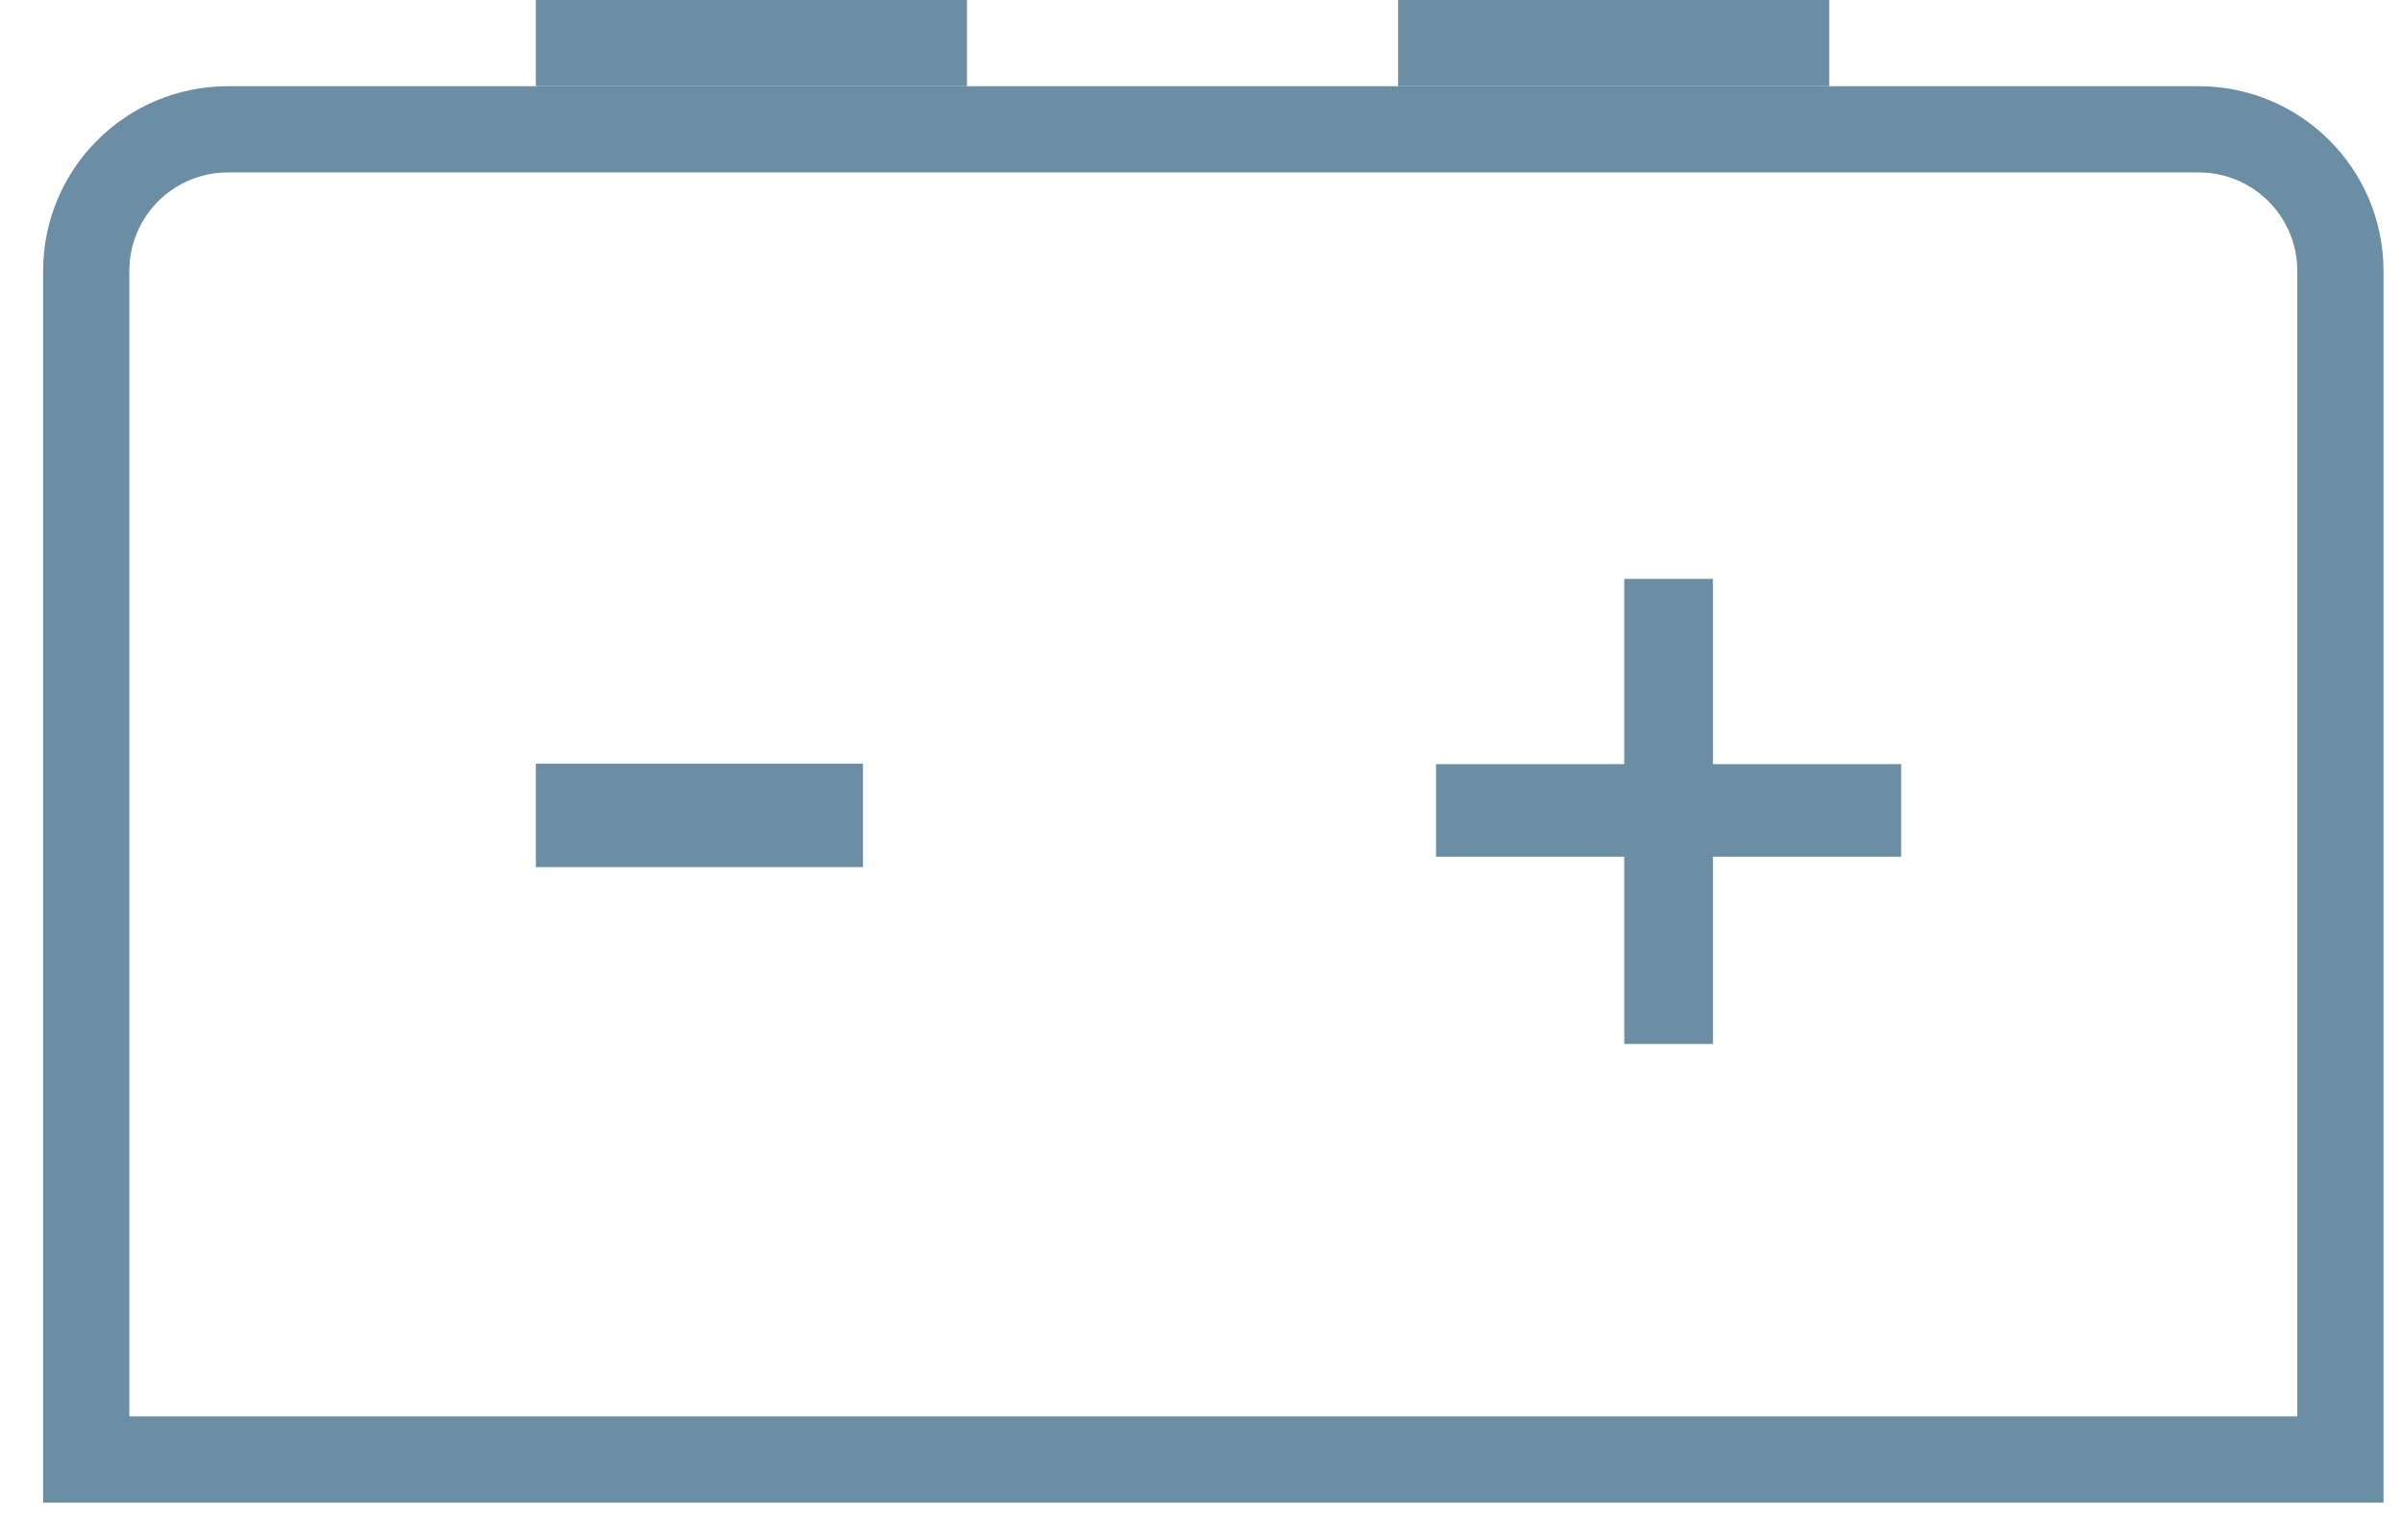
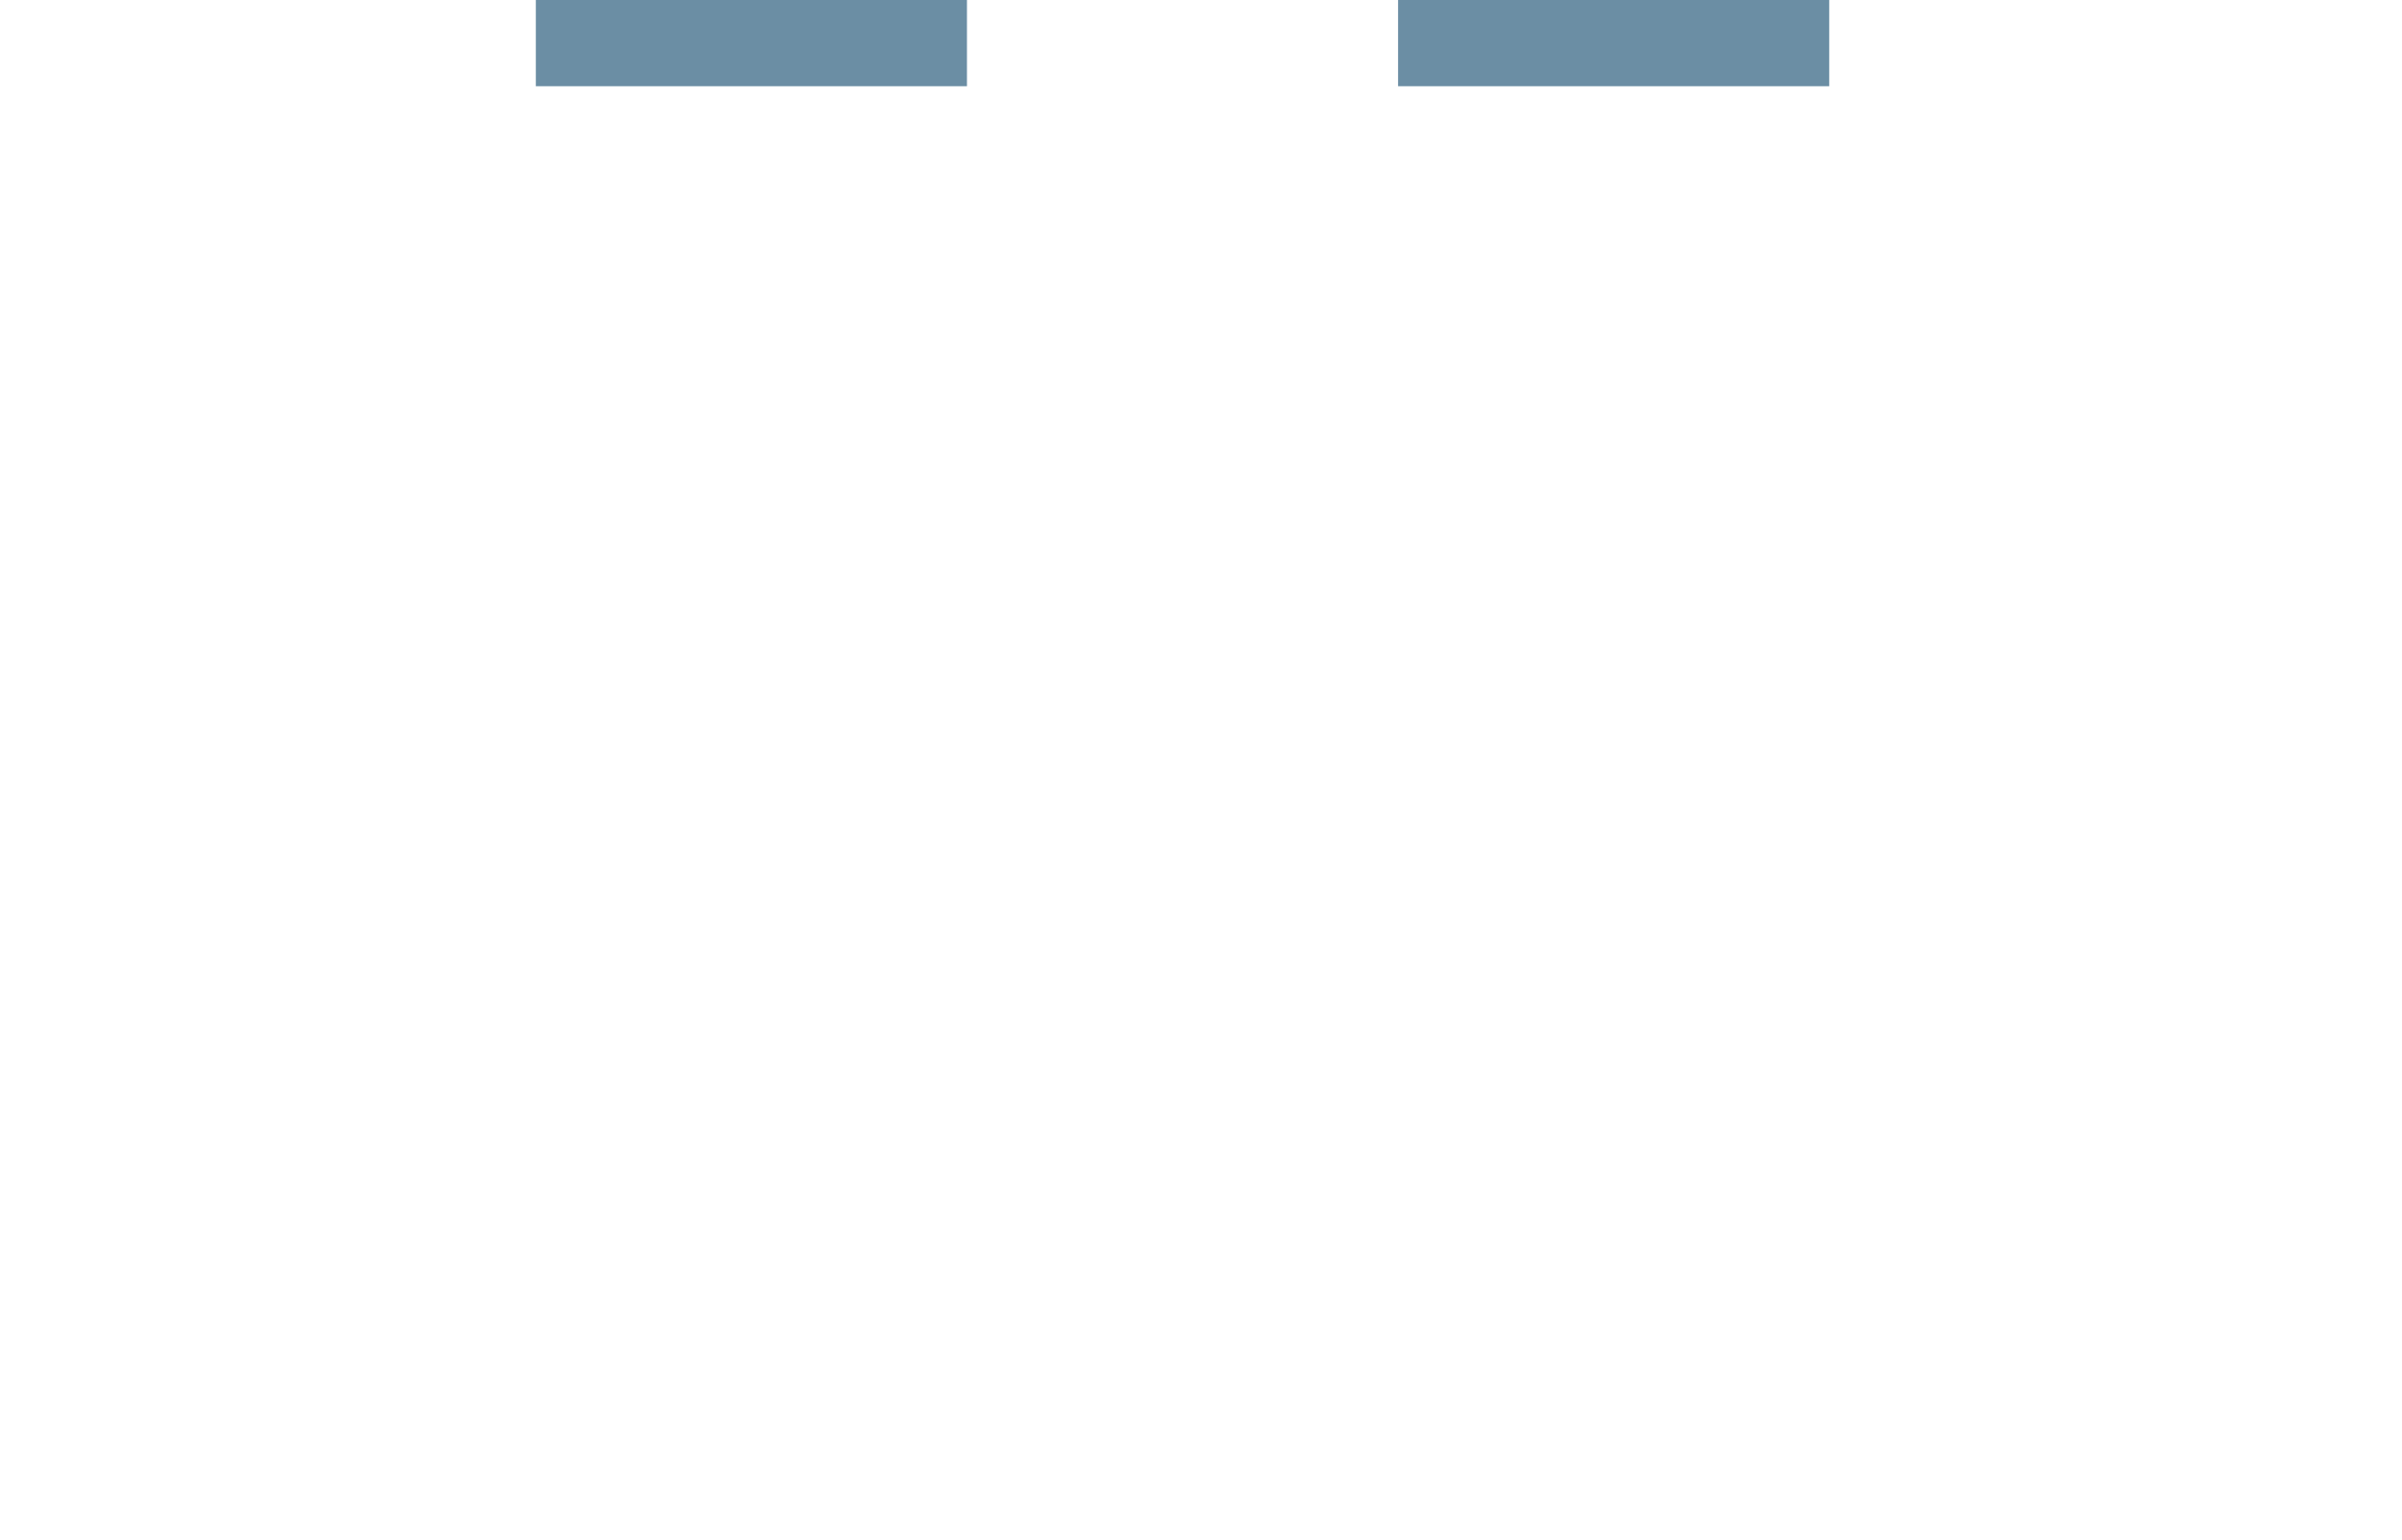
<svg xmlns="http://www.w3.org/2000/svg" width="39" height="25" viewBox="0 0 39 25" fill="none">
-   <path d="M26.372 16.952V13.912H23.316V12.408H26.372V9.4H27.812V12.408H30.868V13.912H27.812V16.952H26.372Z" fill="#6B8EA4" />
-   <path d="M8.7 14.08V12.4H14.012V14.08H8.7Z" fill="#6B8EA4" />
+   <path d="M8.7 14.08V12.4V14.08H8.7Z" fill="#6B8EA4" />
  <path fill-rule="evenodd" clip-rule="evenodd" d="M15.7 1.4H8.7V0H15.7V1.4ZM29.7 1.4H22.7V0H29.7V1.4Z" fill="#6B8EA4" />
-   <path fill-rule="evenodd" clip-rule="evenodd" d="M35.7 2.8H3.7C2.816 2.8 2.1 3.516 2.1 4.4V23H37.3V4.4C37.3 3.516 36.584 2.8 35.7 2.8ZM3.7 1.4C2.043 1.4 0.7 2.743 0.7 4.4V24.4H38.7V4.4C38.7 2.743 37.357 1.4 35.7 1.4H3.7Z" fill="#6B8EA4" />
</svg>